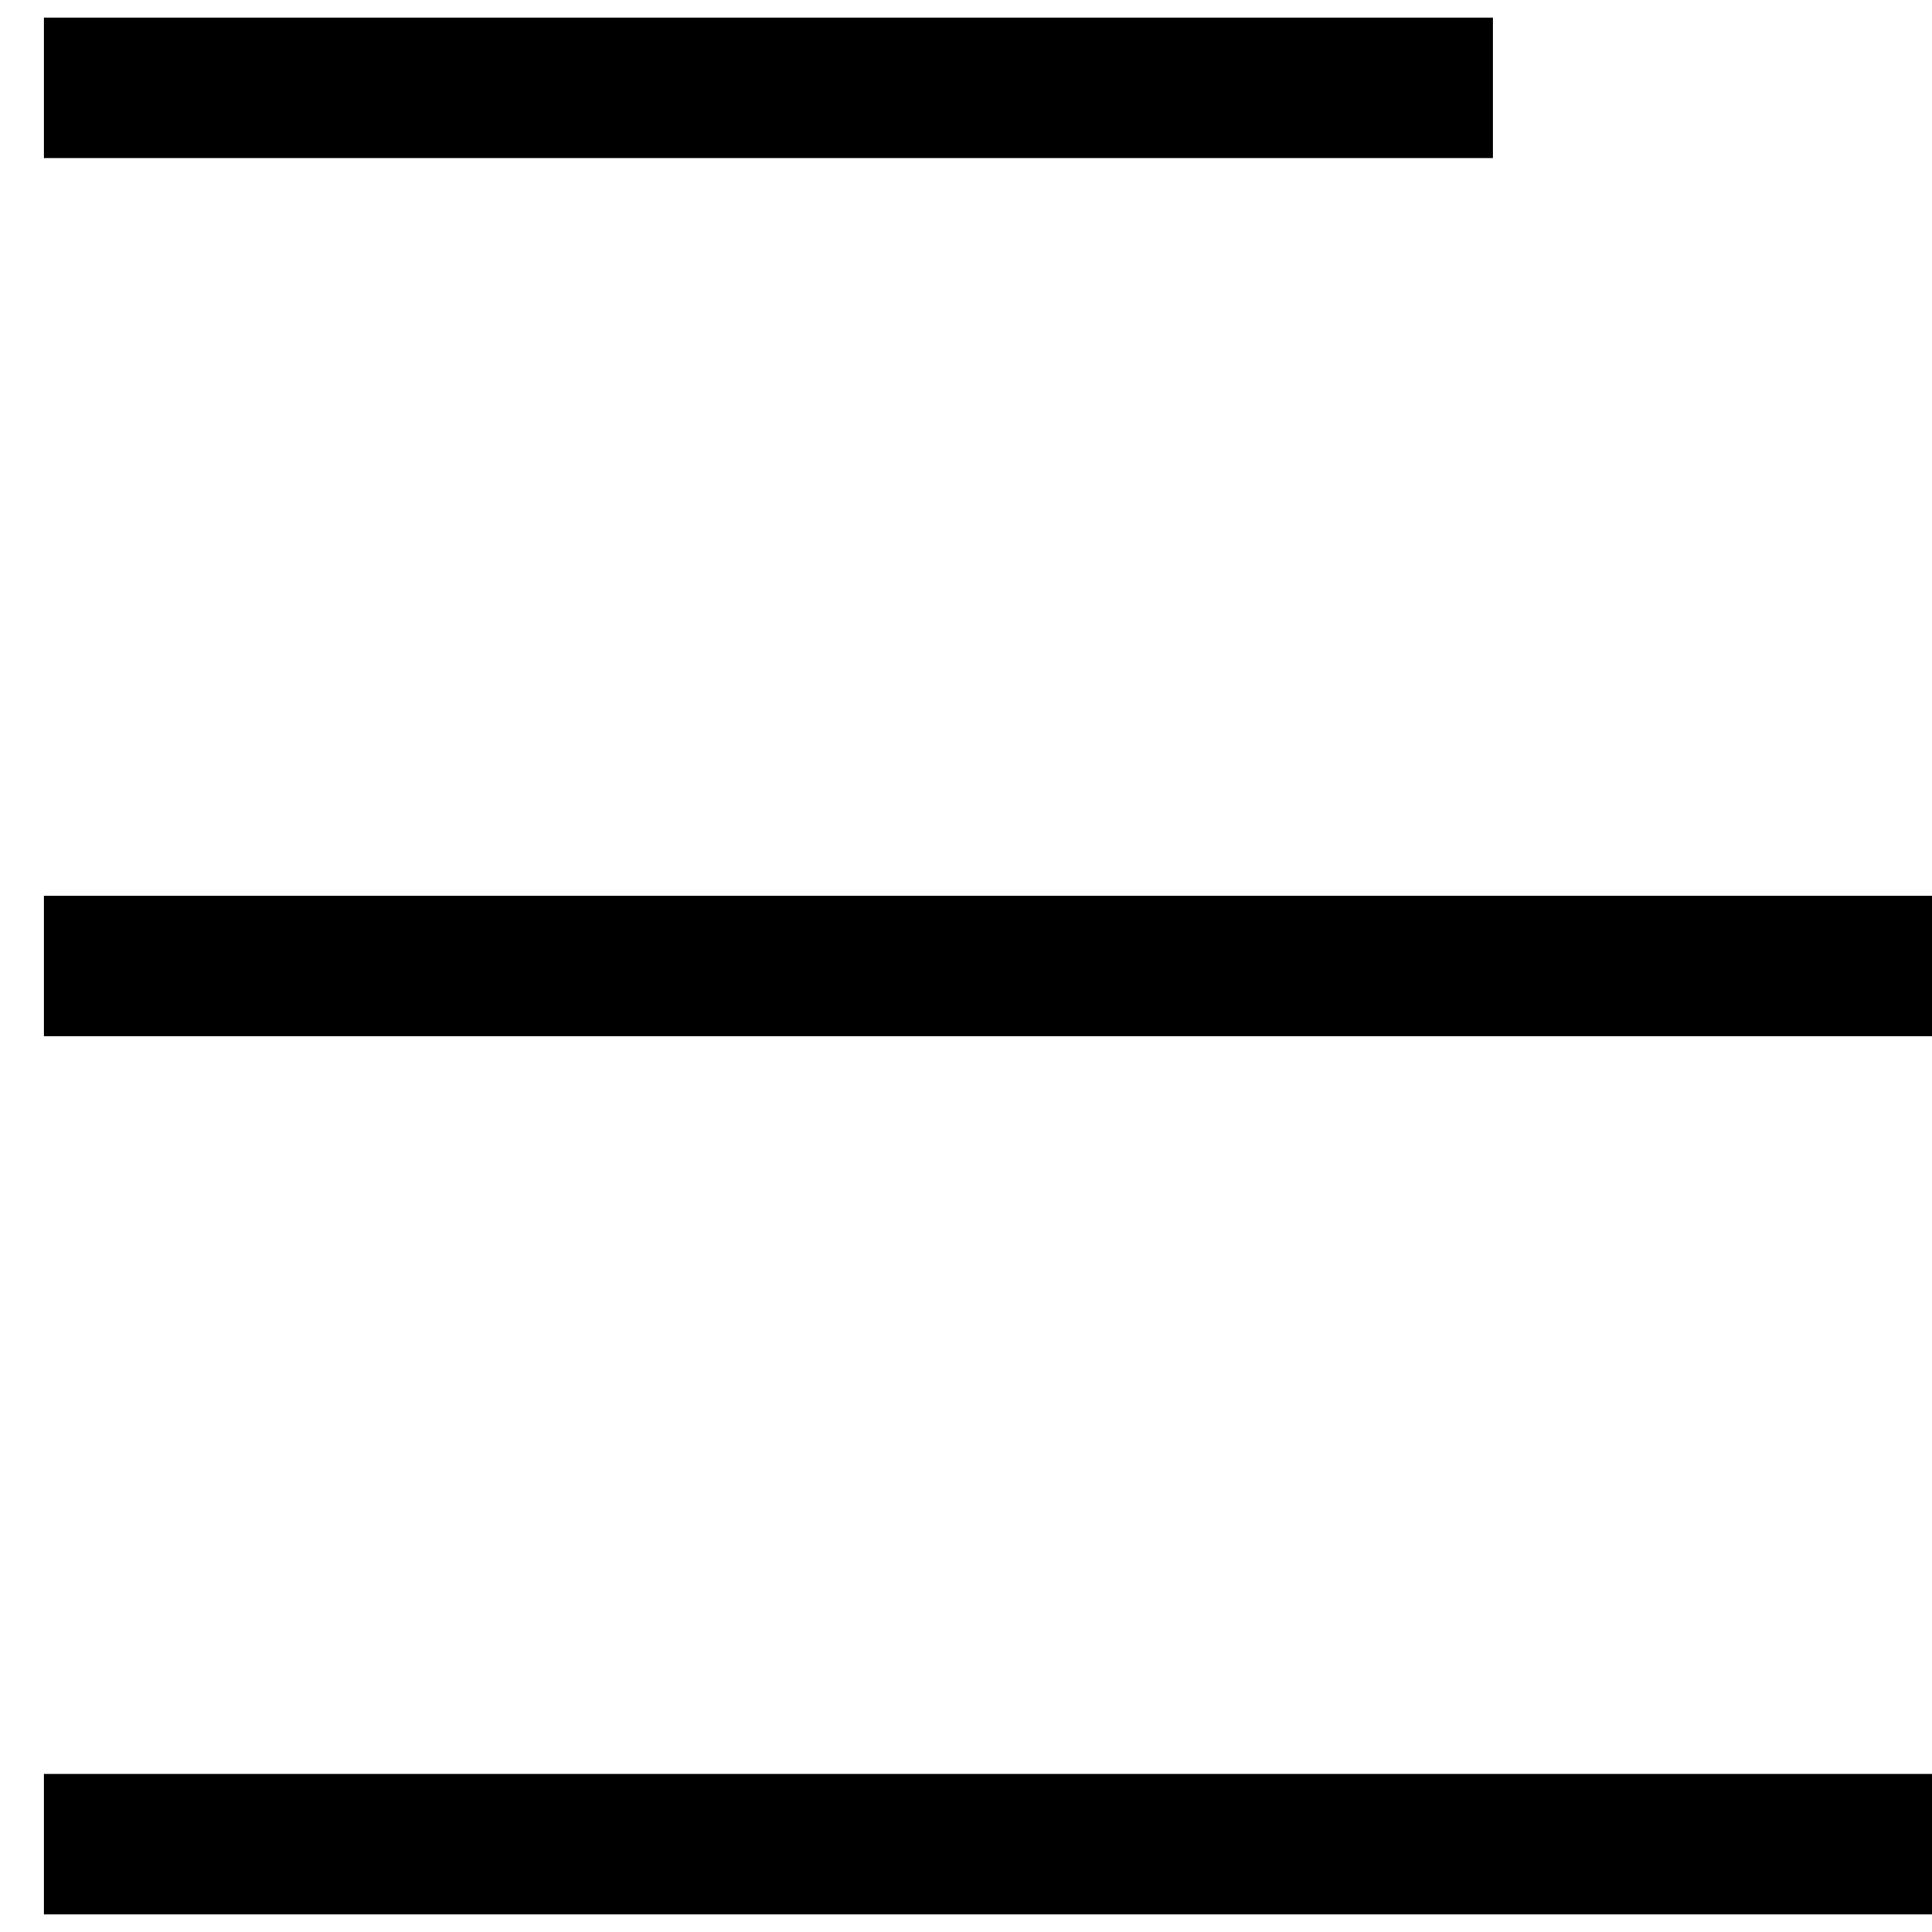
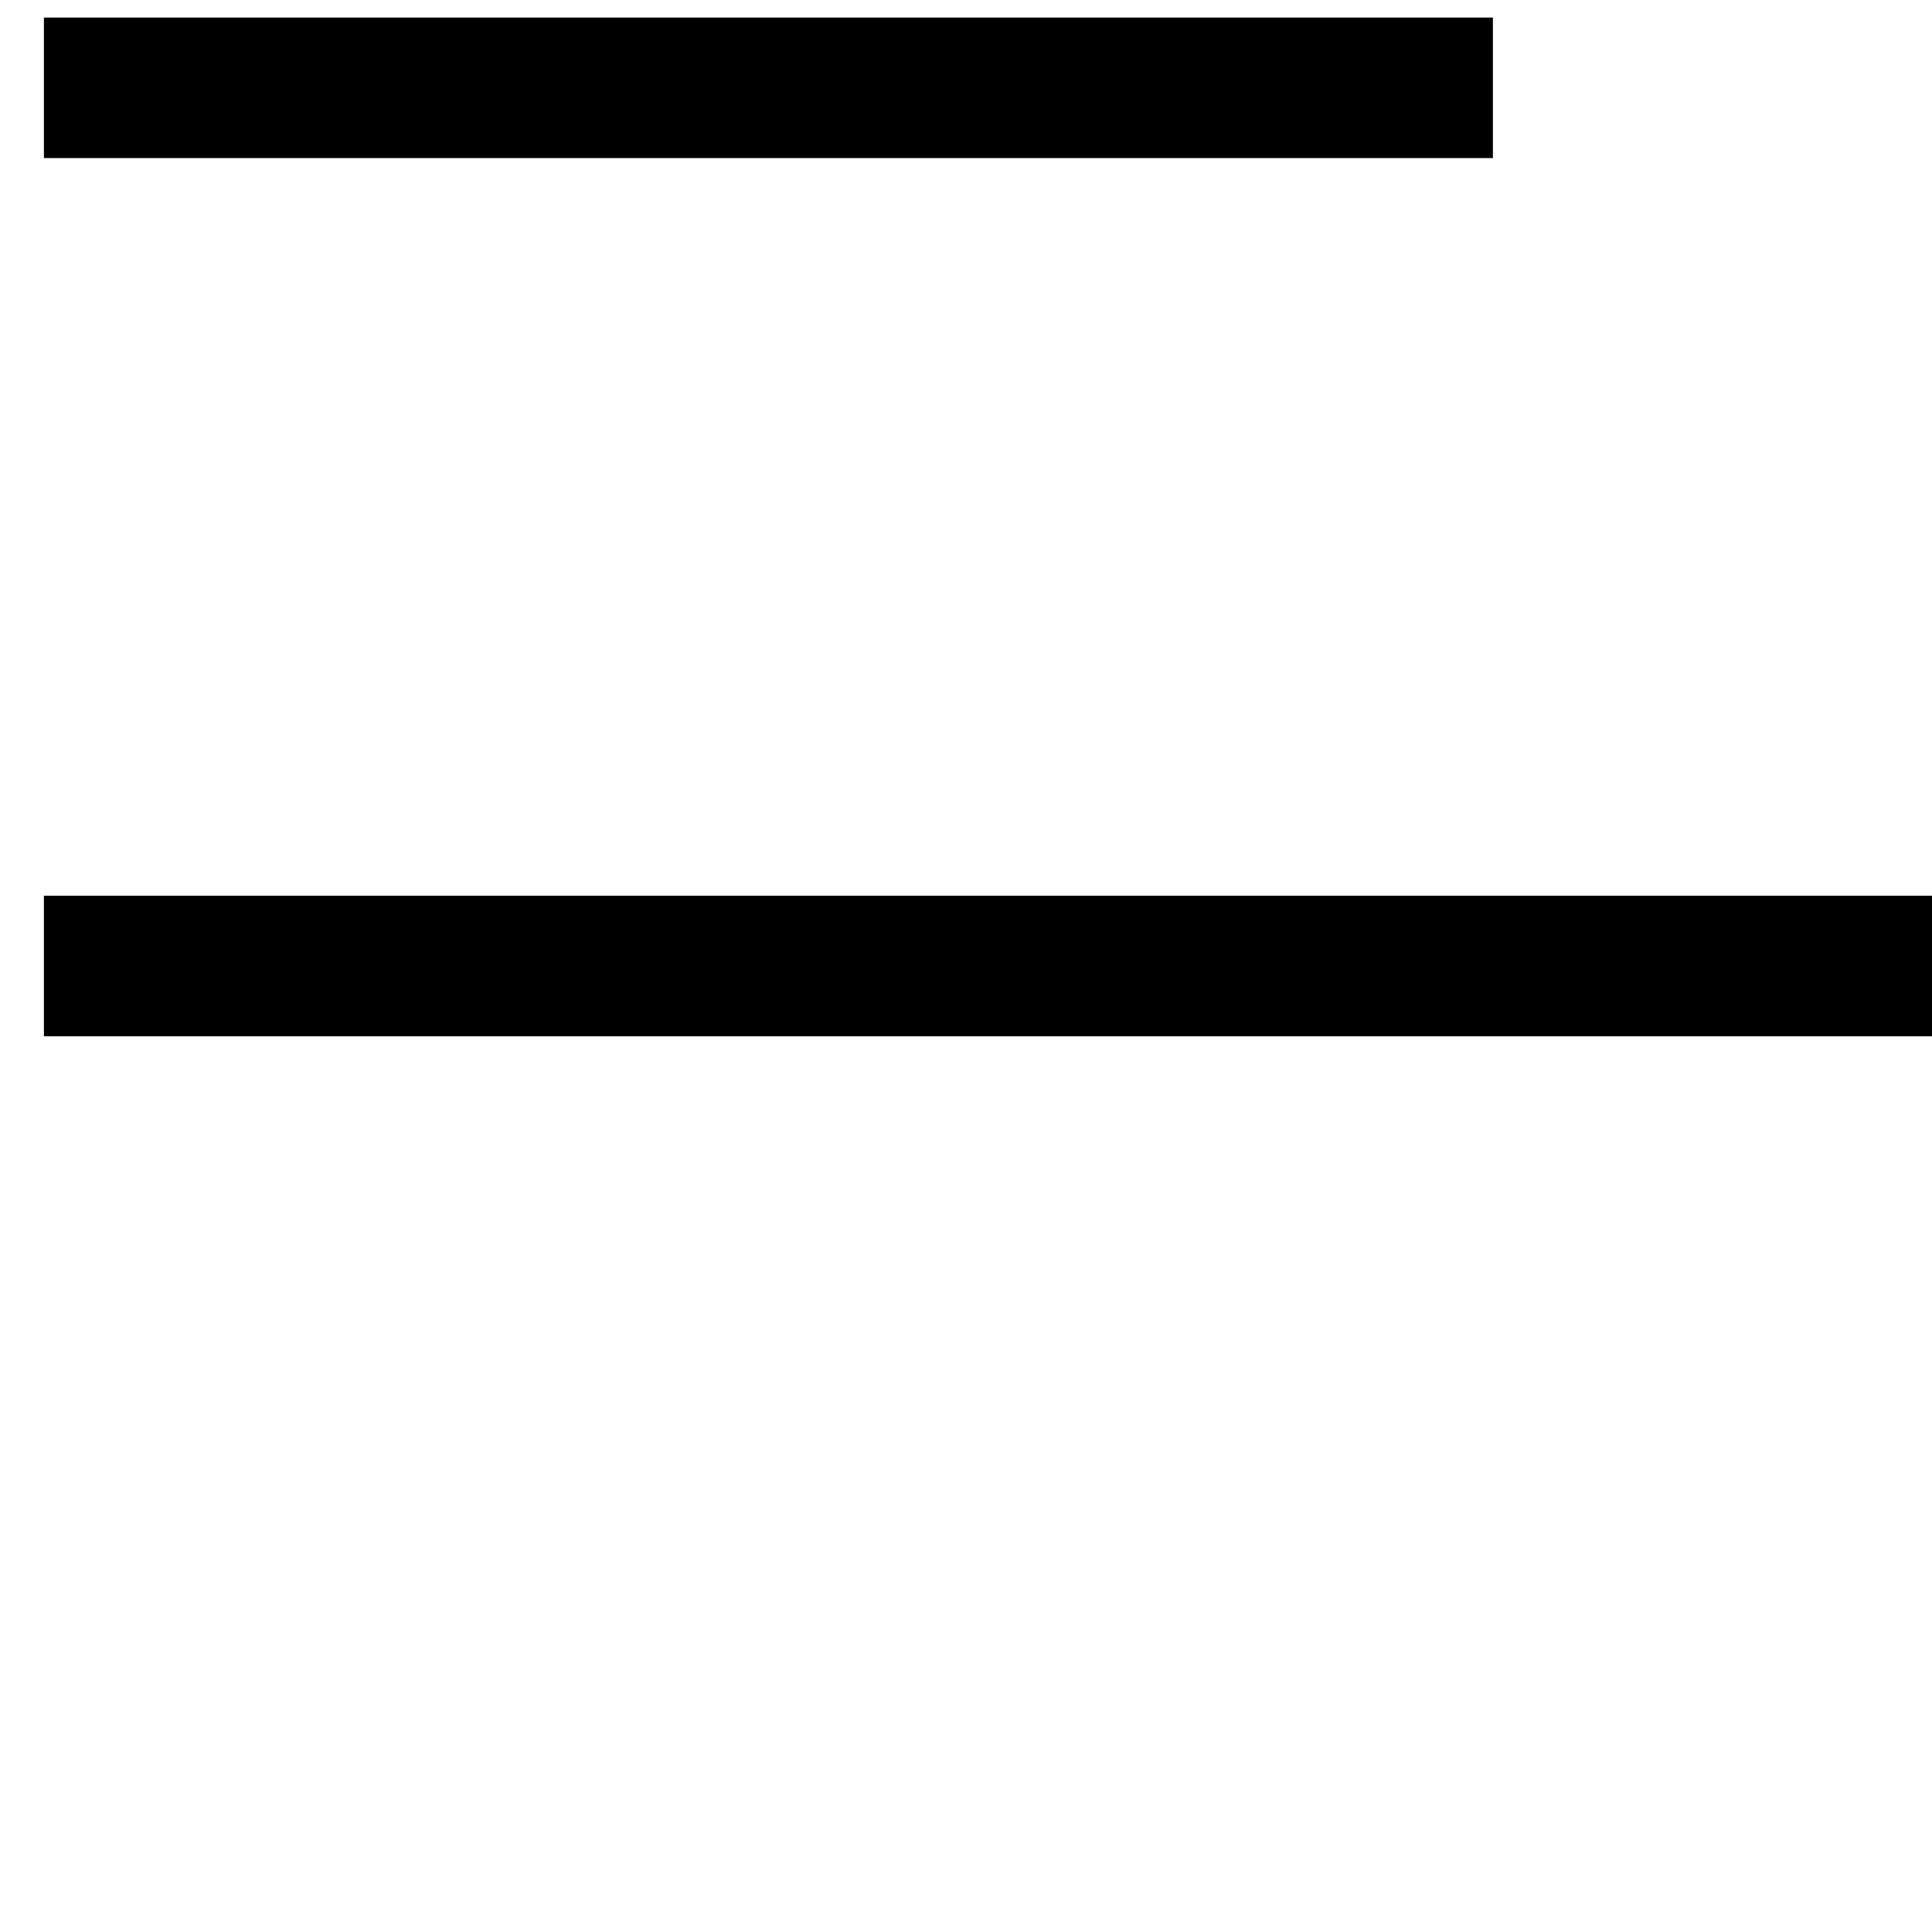
<svg xmlns="http://www.w3.org/2000/svg" width="22" height="22" viewBox="0 0 22 22" fill="none">
  <path d="M0.5 1H17" stroke="black" stroke-width="1.6" />
  <path d="M0.5 11H22" stroke="black" stroke-width="1.6" />
-   <path d="M0.5 21H22" stroke="black" stroke-width="1.6" />
</svg>